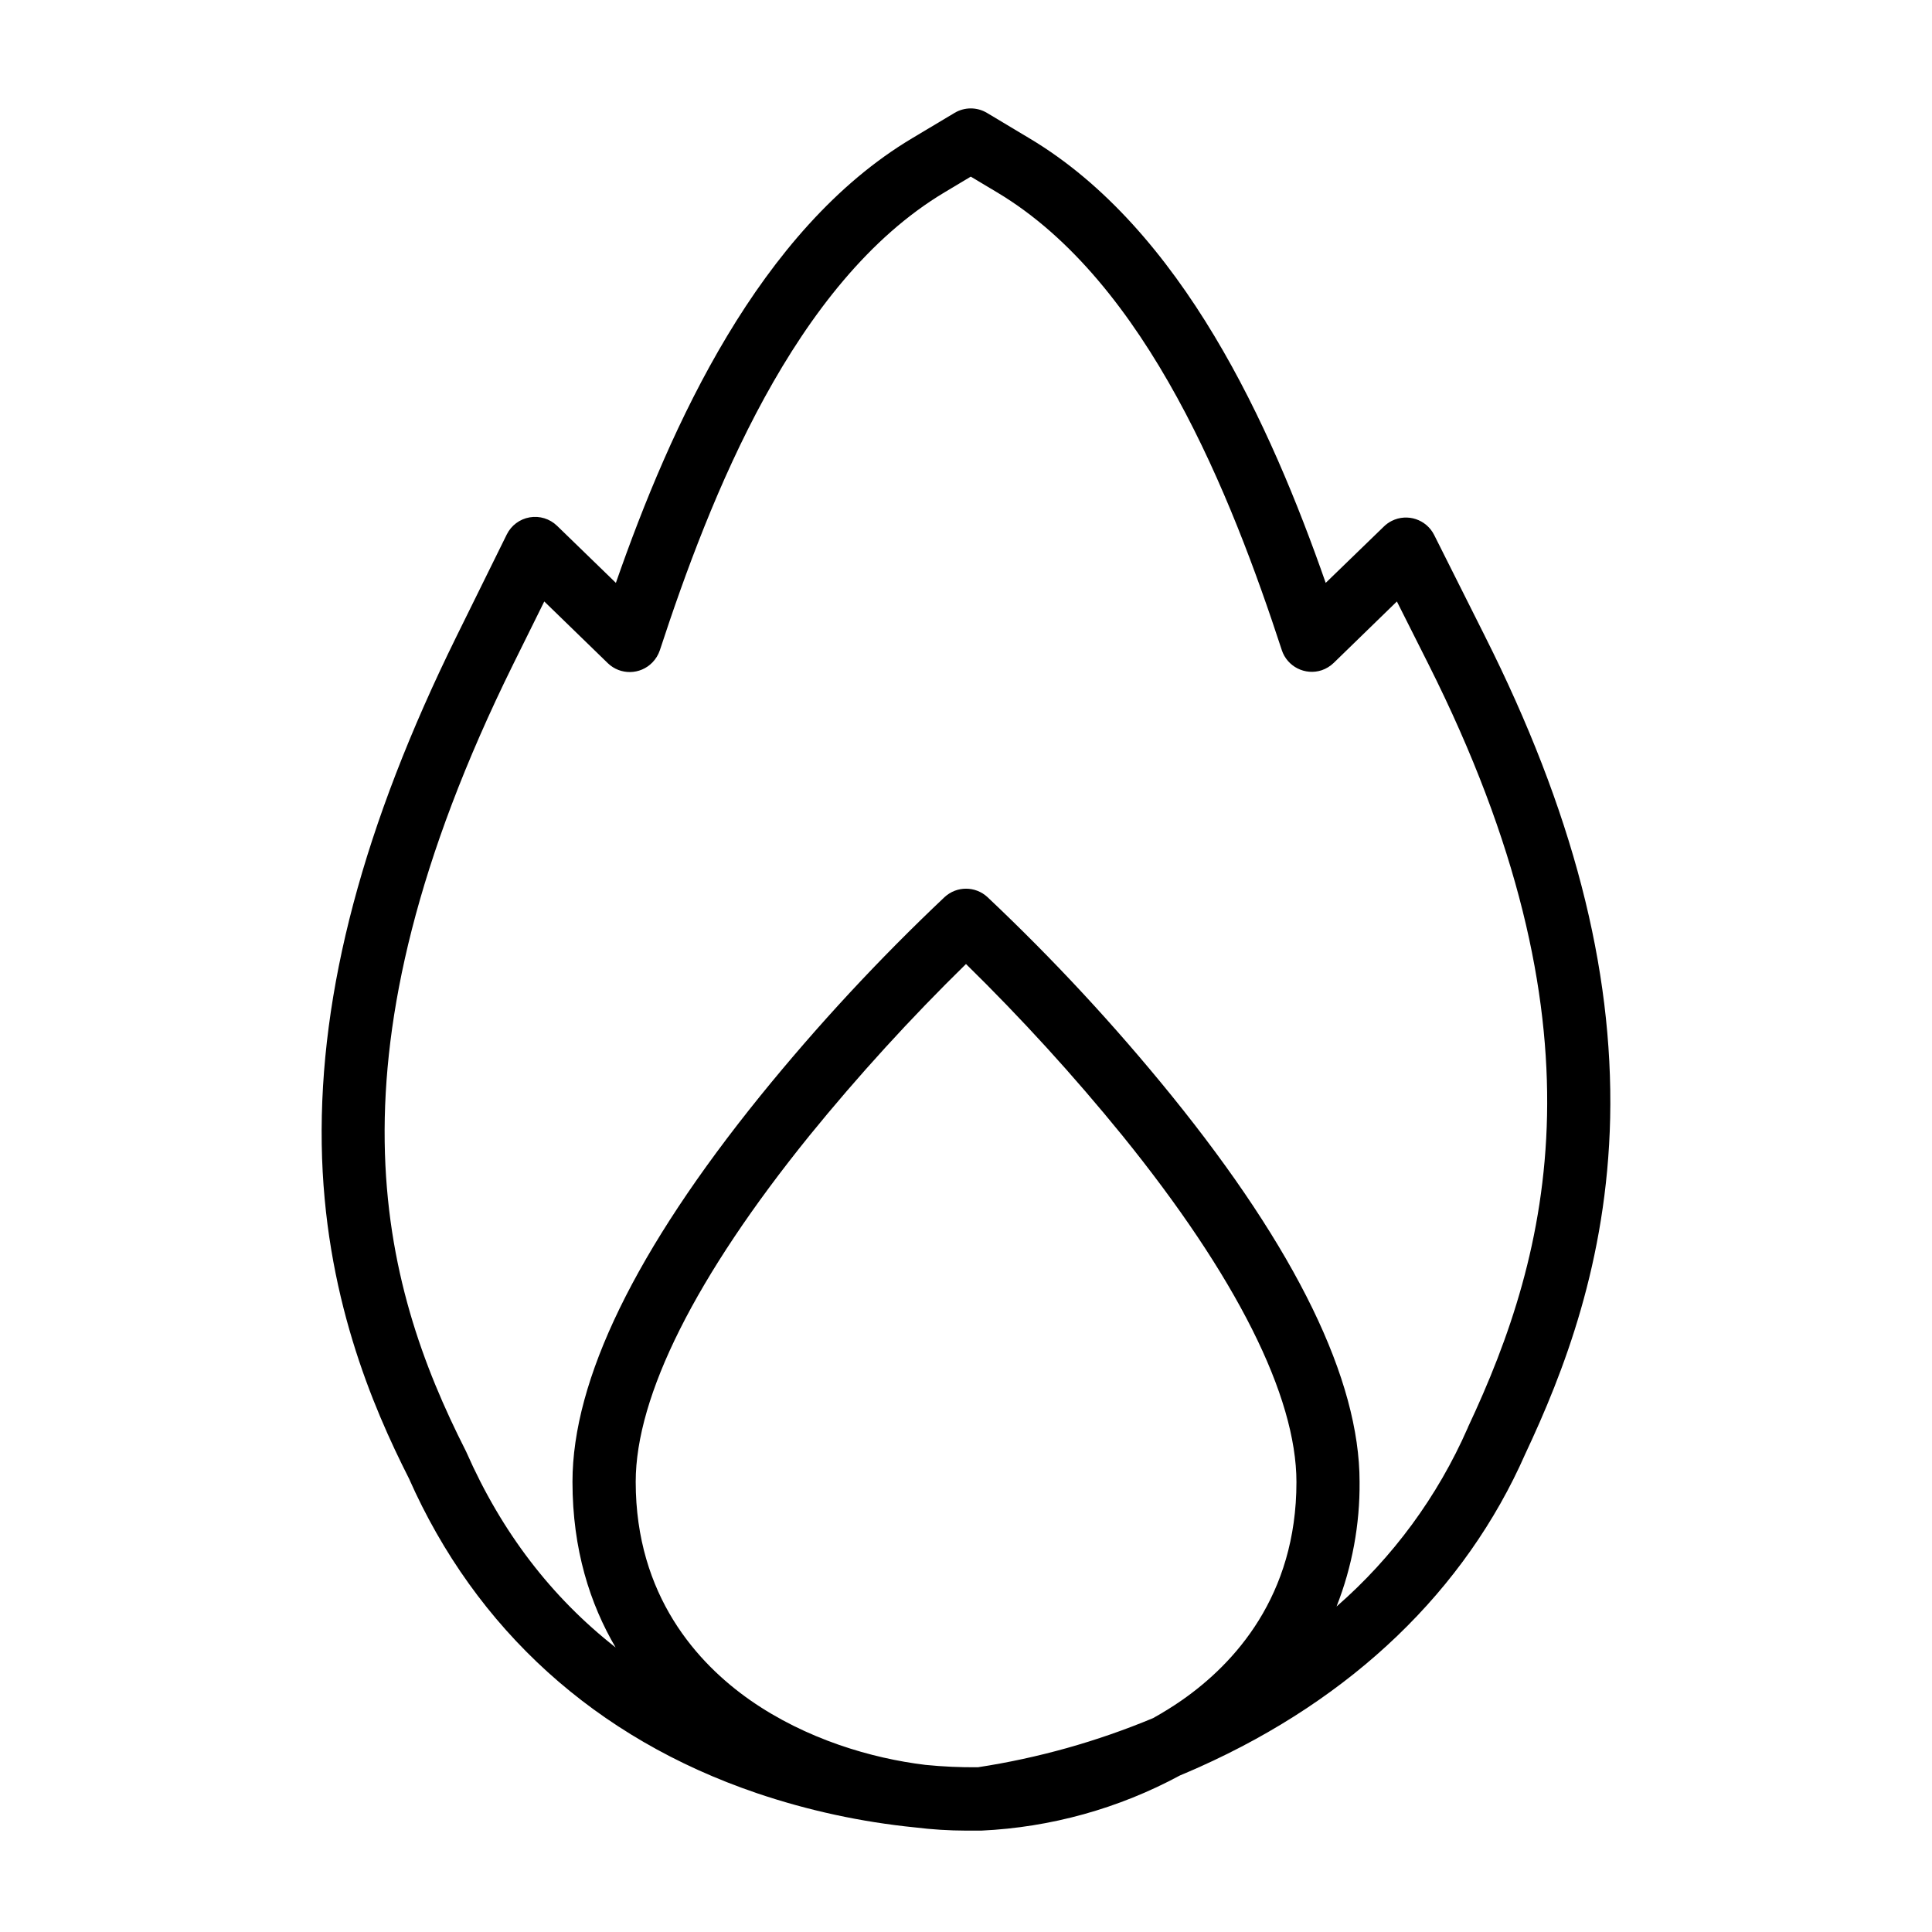
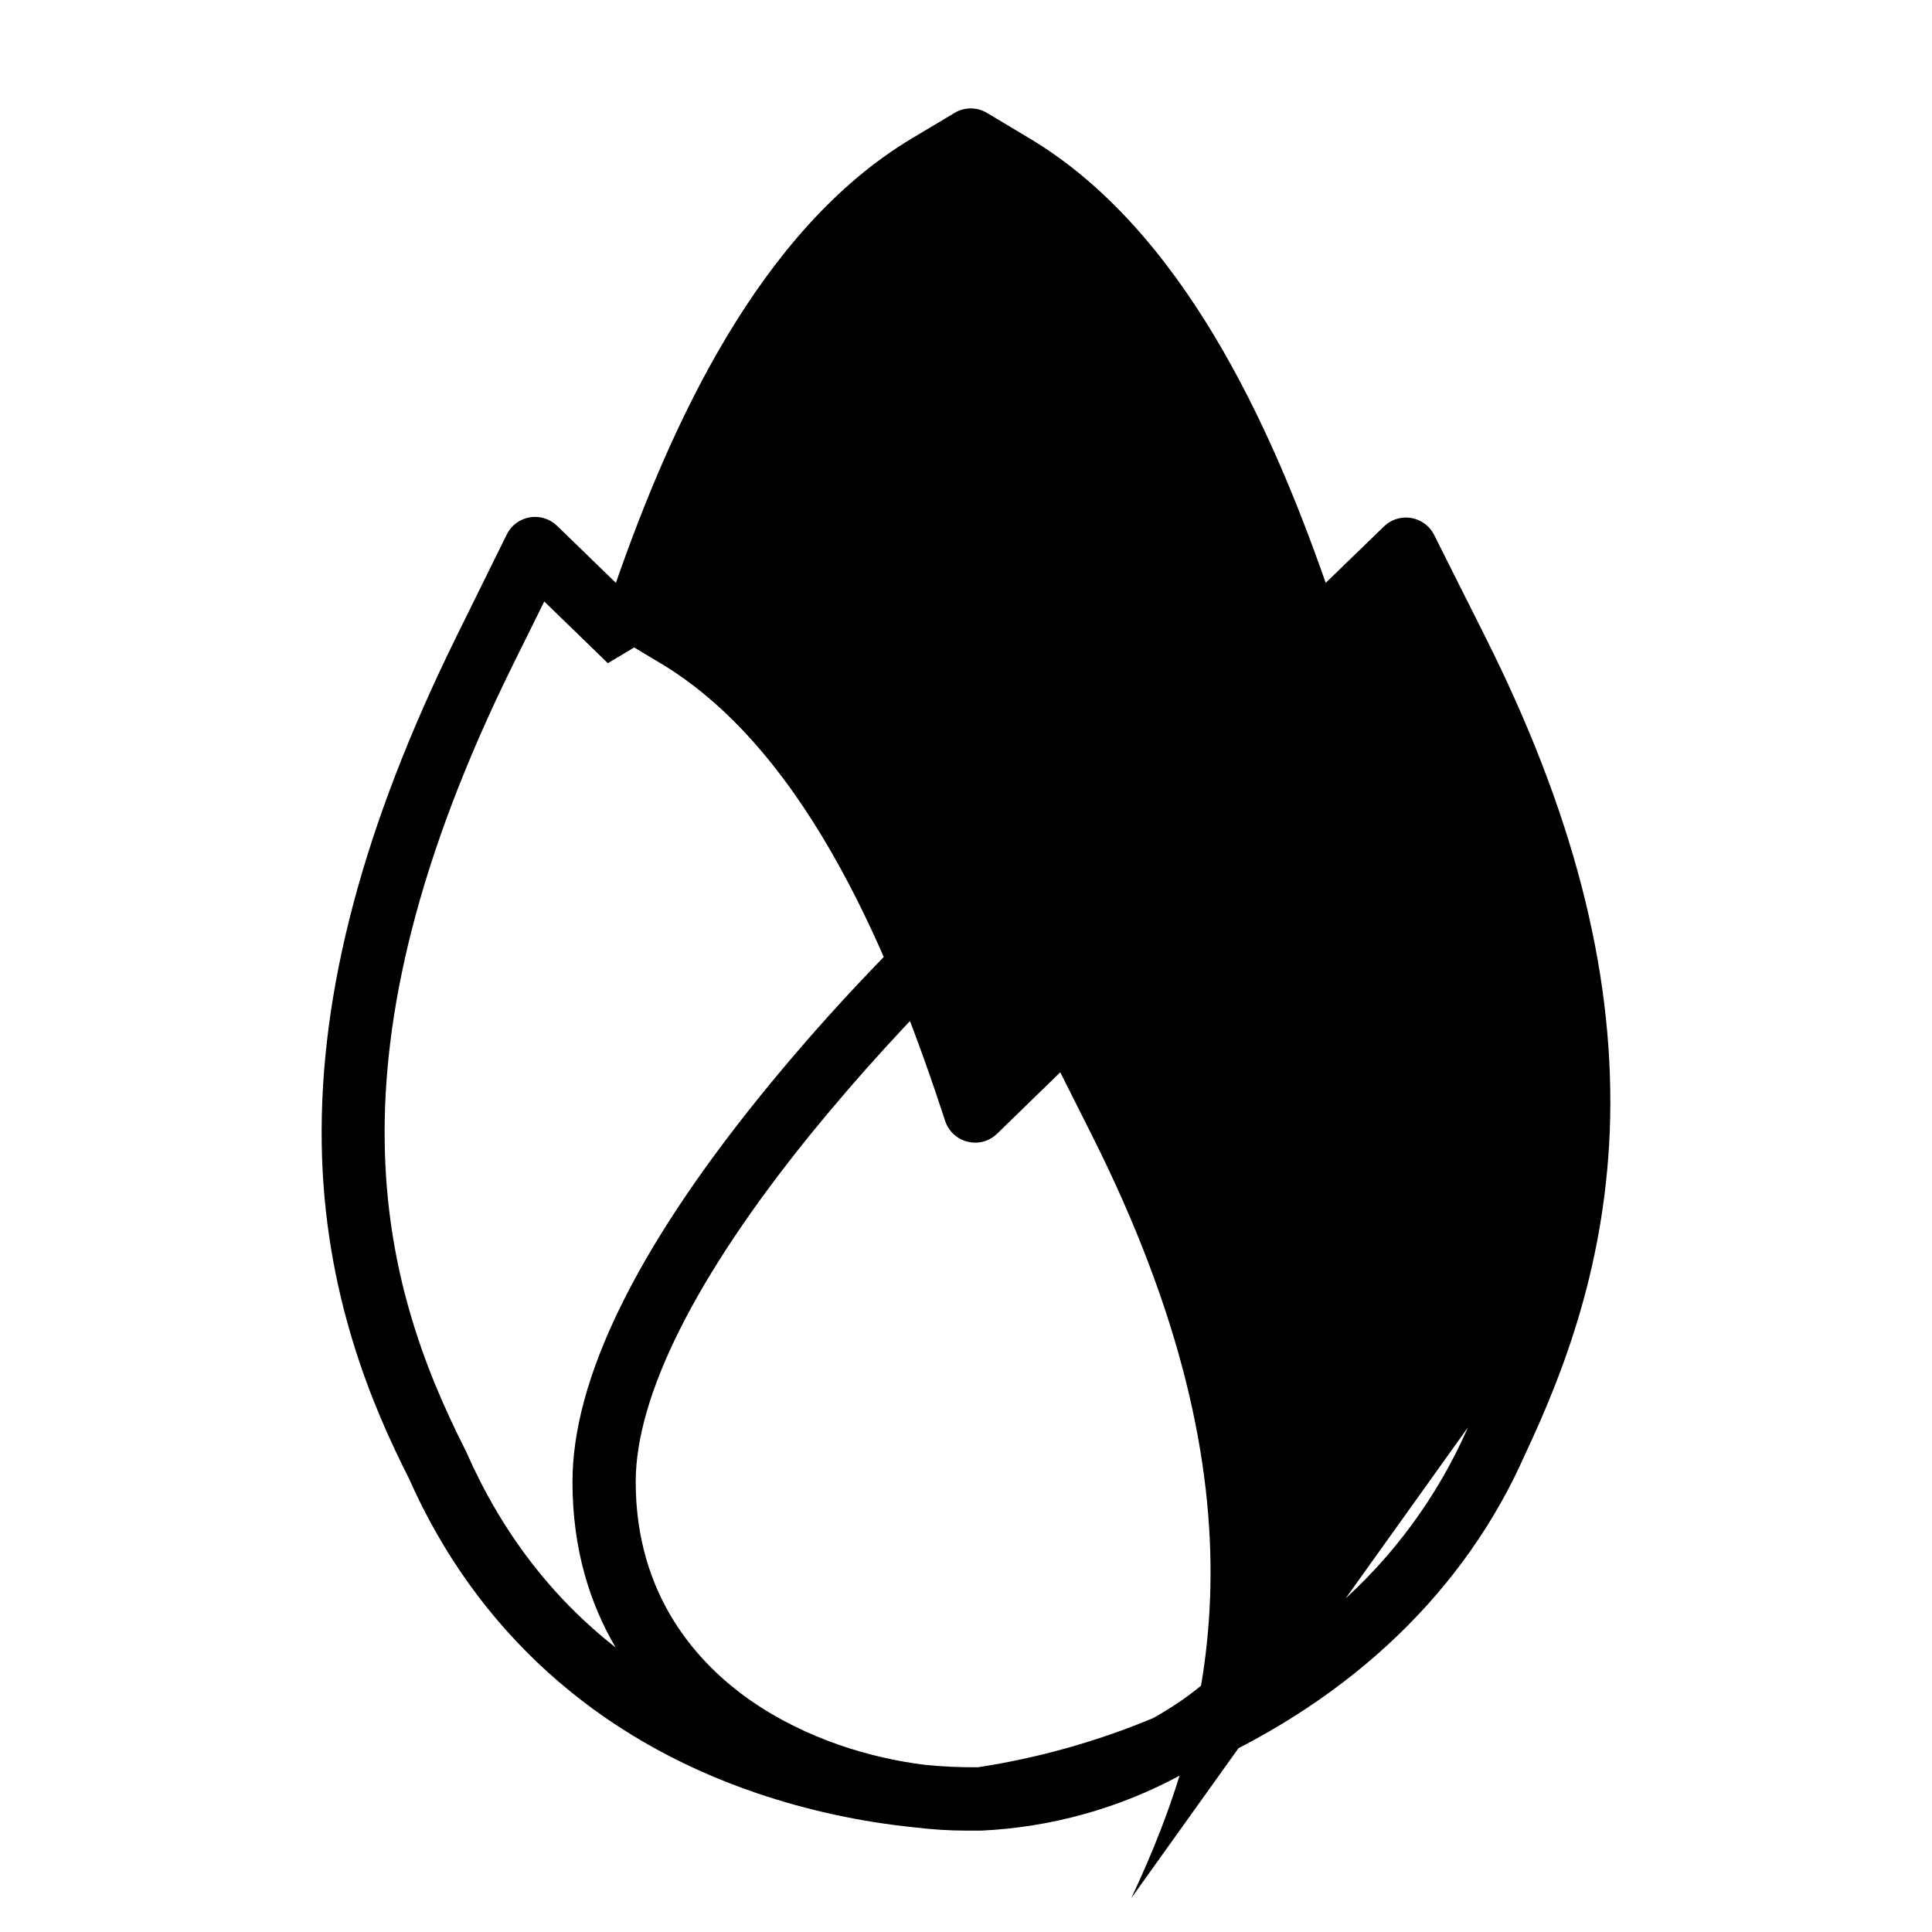
<svg xmlns="http://www.w3.org/2000/svg" fill="#000000" width="800px" height="800px" version="1.1" viewBox="144 144 512 512">
-   <path d="m537.49 312.52-13.43-26.766c-2.082-4.121-7.109-5.781-11.238-3.707-0.77 0.387-1.473 0.891-2.086 1.496l-15.41 14.926c-14.562-41.691-38.004-93.648-78.523-117.82l-11.246-6.731c-2.641-1.582-5.941-1.582-8.582 0l-11.266 6.731c-40.492 24.176-63.961 76.121-78.492 117.82l-15.586-15.125h-0.004c-1.918-1.863-4.613-2.699-7.25-2.242-2.641 0.453-4.898 2.144-6.082 4.547l-13.352 27.07c-24.602 49.949-36.309 93.953-35.68 134.53 0.609 39.605 13.453 69.5 23.113 88.559 17.711 40.039 49.516 68.879 92.094 83.363v0.004c13.629 4.621 27.742 7.68 42.066 9.113 4.465 0.551 8.961 0.832 13.461 0.844h4.055-0.004c18.43-0.859 36.426-5.859 52.656-14.621 1.691-0.707 3.402-1.445 5.125-2.215 40.629-18.195 70.504-46.887 86.387-82.992 10.055-21.383 21.648-50.824 22.496-89.031 0.855-39.793-10.008-81.602-33.223-127.75zm-80.227 282.02c-2.5 1.742-5.078 3.324-7.684 4.781-14.887 6.207-30.473 10.582-46.414 13.02h-0.051c-4.629 0.043-9.258-0.168-13.863-0.629-14.219-1.711-31.645-6.809-46.484-17.172-13.777-9.652-30.297-27.551-30.297-57.848 0-22.742 15.891-54.434 45.973-91.648v-0.004c12.98-15.961 26.855-31.172 41.555-45.566 14.652 14.359 28.488 29.531 41.434 45.449 30.191 37.285 46.141 69.027 46.141 91.855 0 30.238-16.492 48.109-30.309 57.762zm75.77-72.285-0.09 0.195v0.004c-7.957 18.129-19.82 34.277-34.742 47.289 4.133-10.523 6.203-21.746 6.102-33.051 0-27.031-16.727-61.461-49.82-102.34-15.086-18.605-31.391-36.188-48.809-52.625-3.203-2.953-8.133-2.953-11.336 0-17.41 16.445-33.711 34.023-48.797 52.625-33.062 40.867-49.828 75.297-49.828 102.34 0 17.988 4.684 32.422 11.434 43.906-17.055-13.371-30.23-30.605-39.527-51.711l-0.195-0.414c-22.633-44.613-38.82-104.3 12.535-208.35l8.277-16.727 16.848 16.363h-0.004c3.316 3.199 8.598 3.109 11.809-0.199 0.887-0.906 1.559-2.004 1.969-3.207 13.324-40.68 35.551-97.504 75.434-121.37l6.977-4.172 6.977 4.172c39.891 23.824 62.16 80.688 75.445 121.3l-0.004 0.004c1.449 4.387 6.176 6.777 10.57 5.34 1.199-0.41 2.297-1.082 3.207-1.965l16.727-16.266 8.336 16.57c48.09 95.684 32.297 155.93 10.5 202.26z" />
+   <path d="m537.49 312.52-13.43-26.766c-2.082-4.121-7.109-5.781-11.238-3.707-0.77 0.387-1.473 0.891-2.086 1.496l-15.41 14.926c-14.562-41.691-38.004-93.648-78.523-117.82l-11.246-6.731c-2.641-1.582-5.941-1.582-8.582 0l-11.266 6.731c-40.492 24.176-63.961 76.121-78.492 117.82l-15.586-15.125h-0.004c-1.918-1.863-4.613-2.699-7.25-2.242-2.641 0.453-4.898 2.144-6.082 4.547l-13.352 27.07c-24.602 49.949-36.309 93.953-35.68 134.53 0.609 39.605 13.453 69.5 23.113 88.559 17.711 40.039 49.516 68.879 92.094 83.363v0.004c13.629 4.621 27.742 7.68 42.066 9.113 4.465 0.551 8.961 0.832 13.461 0.844h4.055-0.004c18.43-0.859 36.426-5.859 52.656-14.621 1.691-0.707 3.402-1.445 5.125-2.215 40.629-18.195 70.504-46.887 86.387-82.992 10.055-21.383 21.648-50.824 22.496-89.031 0.855-39.793-10.008-81.602-33.223-127.75zm-80.227 282.02c-2.5 1.742-5.078 3.324-7.684 4.781-14.887 6.207-30.473 10.582-46.414 13.02h-0.051c-4.629 0.043-9.258-0.168-13.863-0.629-14.219-1.711-31.645-6.809-46.484-17.172-13.777-9.652-30.297-27.551-30.297-57.848 0-22.742 15.891-54.434 45.973-91.648v-0.004c12.98-15.961 26.855-31.172 41.555-45.566 14.652 14.359 28.488 29.531 41.434 45.449 30.191 37.285 46.141 69.027 46.141 91.855 0 30.238-16.492 48.109-30.309 57.762zm75.77-72.285-0.09 0.195v0.004c-7.957 18.129-19.82 34.277-34.742 47.289 4.133-10.523 6.203-21.746 6.102-33.051 0-27.031-16.727-61.461-49.82-102.34-15.086-18.605-31.391-36.188-48.809-52.625-3.203-2.953-8.133-2.953-11.336 0-17.41 16.445-33.711 34.023-48.797 52.625-33.062 40.867-49.828 75.297-49.828 102.34 0 17.988 4.684 32.422 11.434 43.906-17.055-13.371-30.23-30.605-39.527-51.711l-0.195-0.414c-22.633-44.613-38.82-104.3 12.535-208.35l8.277-16.727 16.848 16.363h-0.004l6.977-4.172 6.977 4.172c39.891 23.824 62.16 80.688 75.445 121.3l-0.004 0.004c1.449 4.387 6.176 6.777 10.57 5.34 1.199-0.41 2.297-1.082 3.207-1.965l16.727-16.266 8.336 16.57c48.09 95.684 32.297 155.93 10.5 202.26z" />
</svg>